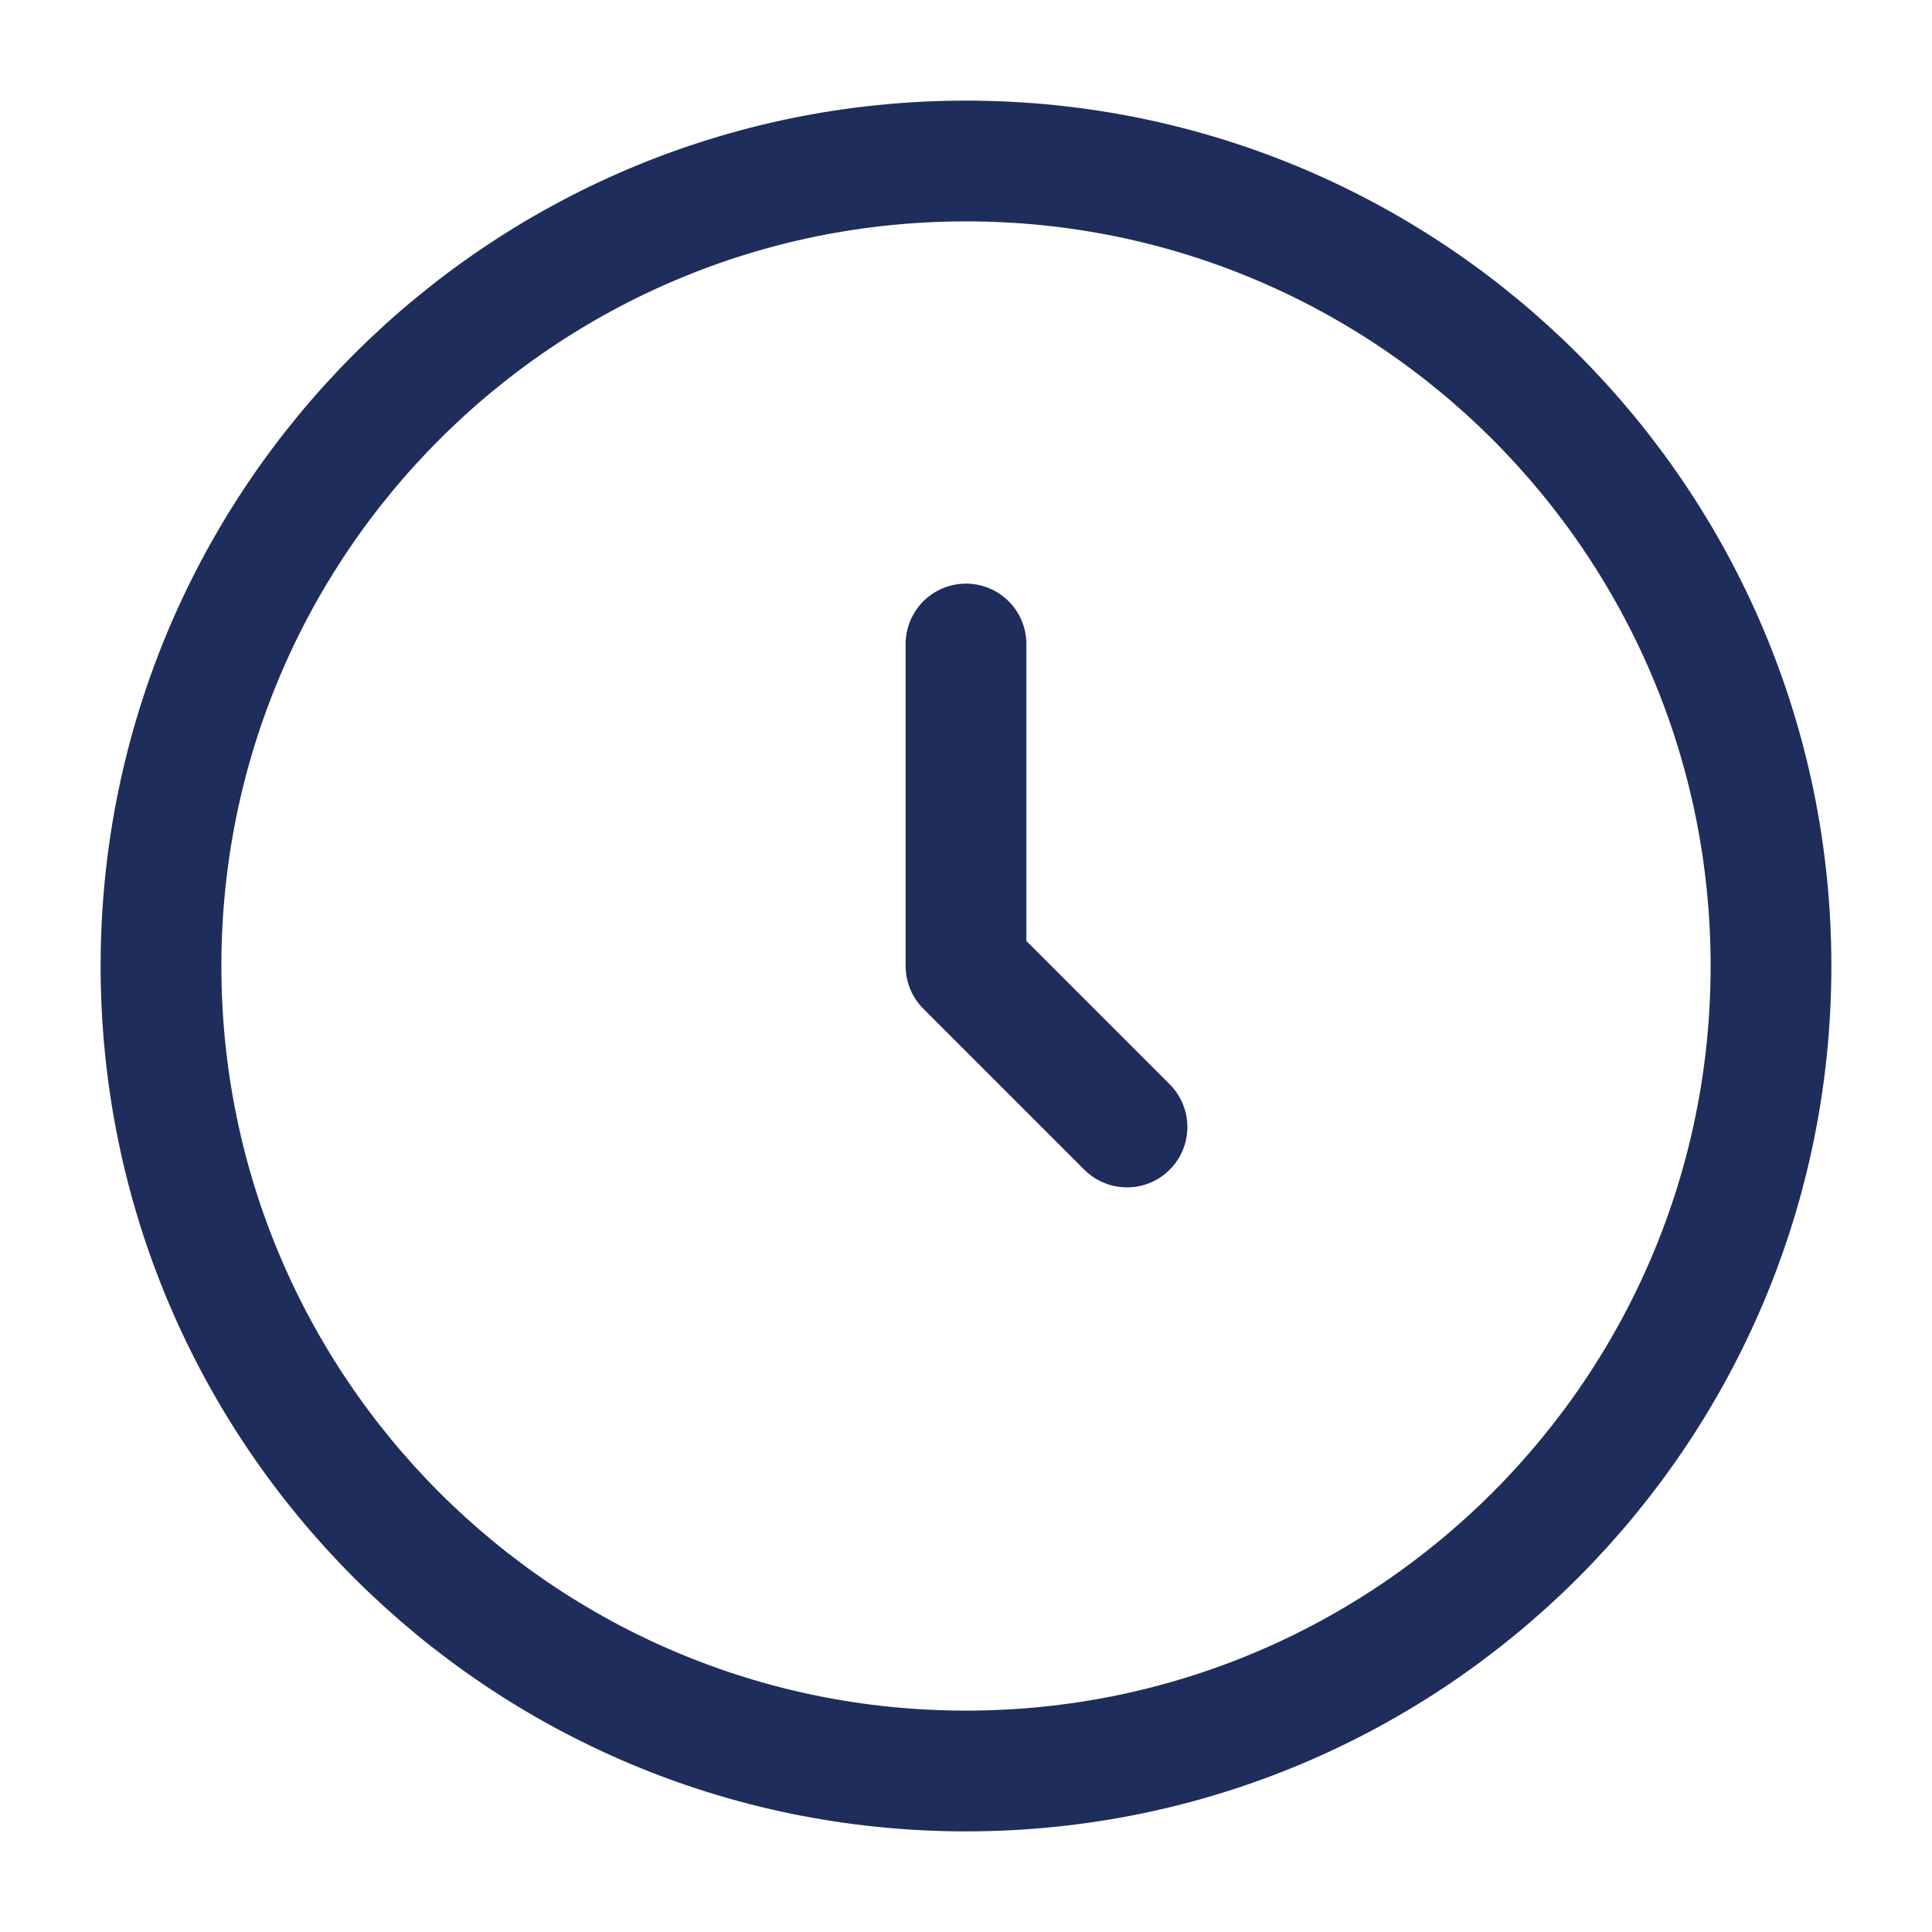
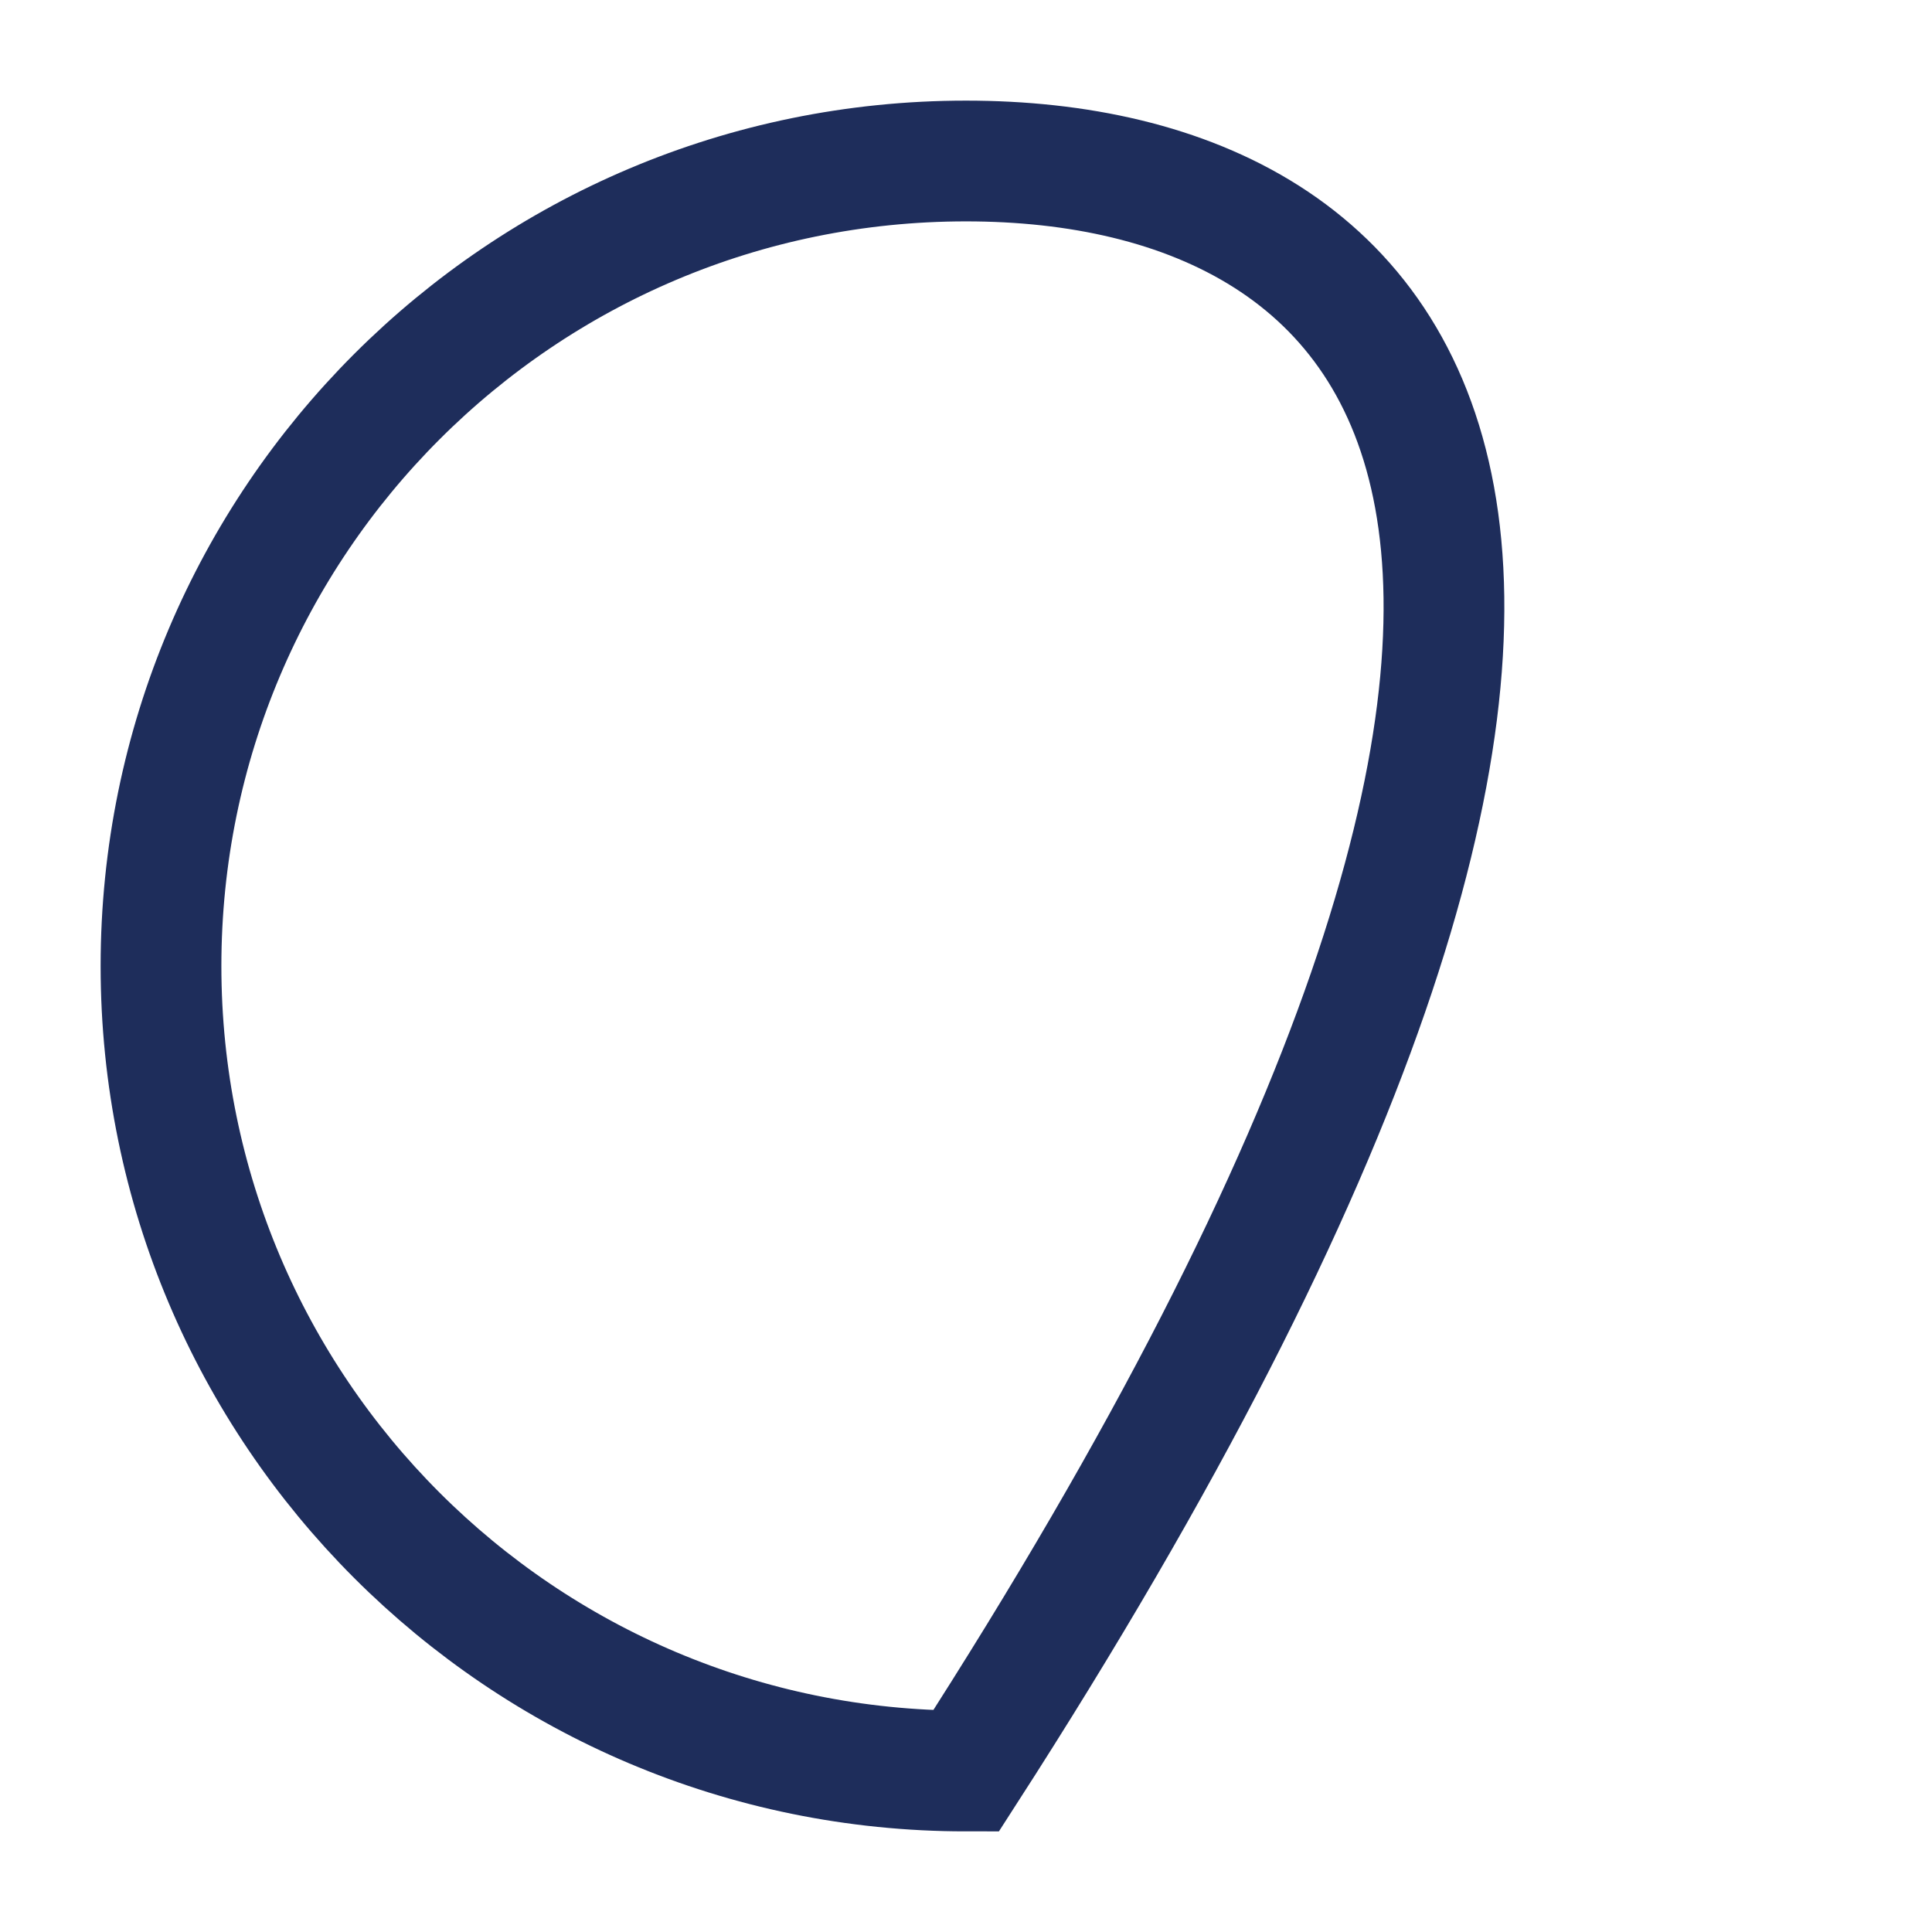
<svg xmlns="http://www.w3.org/2000/svg" width="24" height="24" viewBox="0 0 24 24" fill="none">
-   <path d="M12 22C17.523 22 22 17.523 22 12C22 6.477 17.523 2 12 2C6.477 2 2 6.477 2 12C2 17.523 6.477 22 12 22Z" stroke="#1E2D5B" stroke-width="1.5" />
-   <path d="M12 8V12L14 14" stroke="#1E2D5B" stroke-width="1.5" stroke-linecap="round" stroke-linejoin="round" />
+   <path d="M12 22C22 6.477 17.523 2 12 2C6.477 2 2 6.477 2 12C2 17.523 6.477 22 12 22Z" stroke="#1E2D5B" stroke-width="1.5" />
</svg>